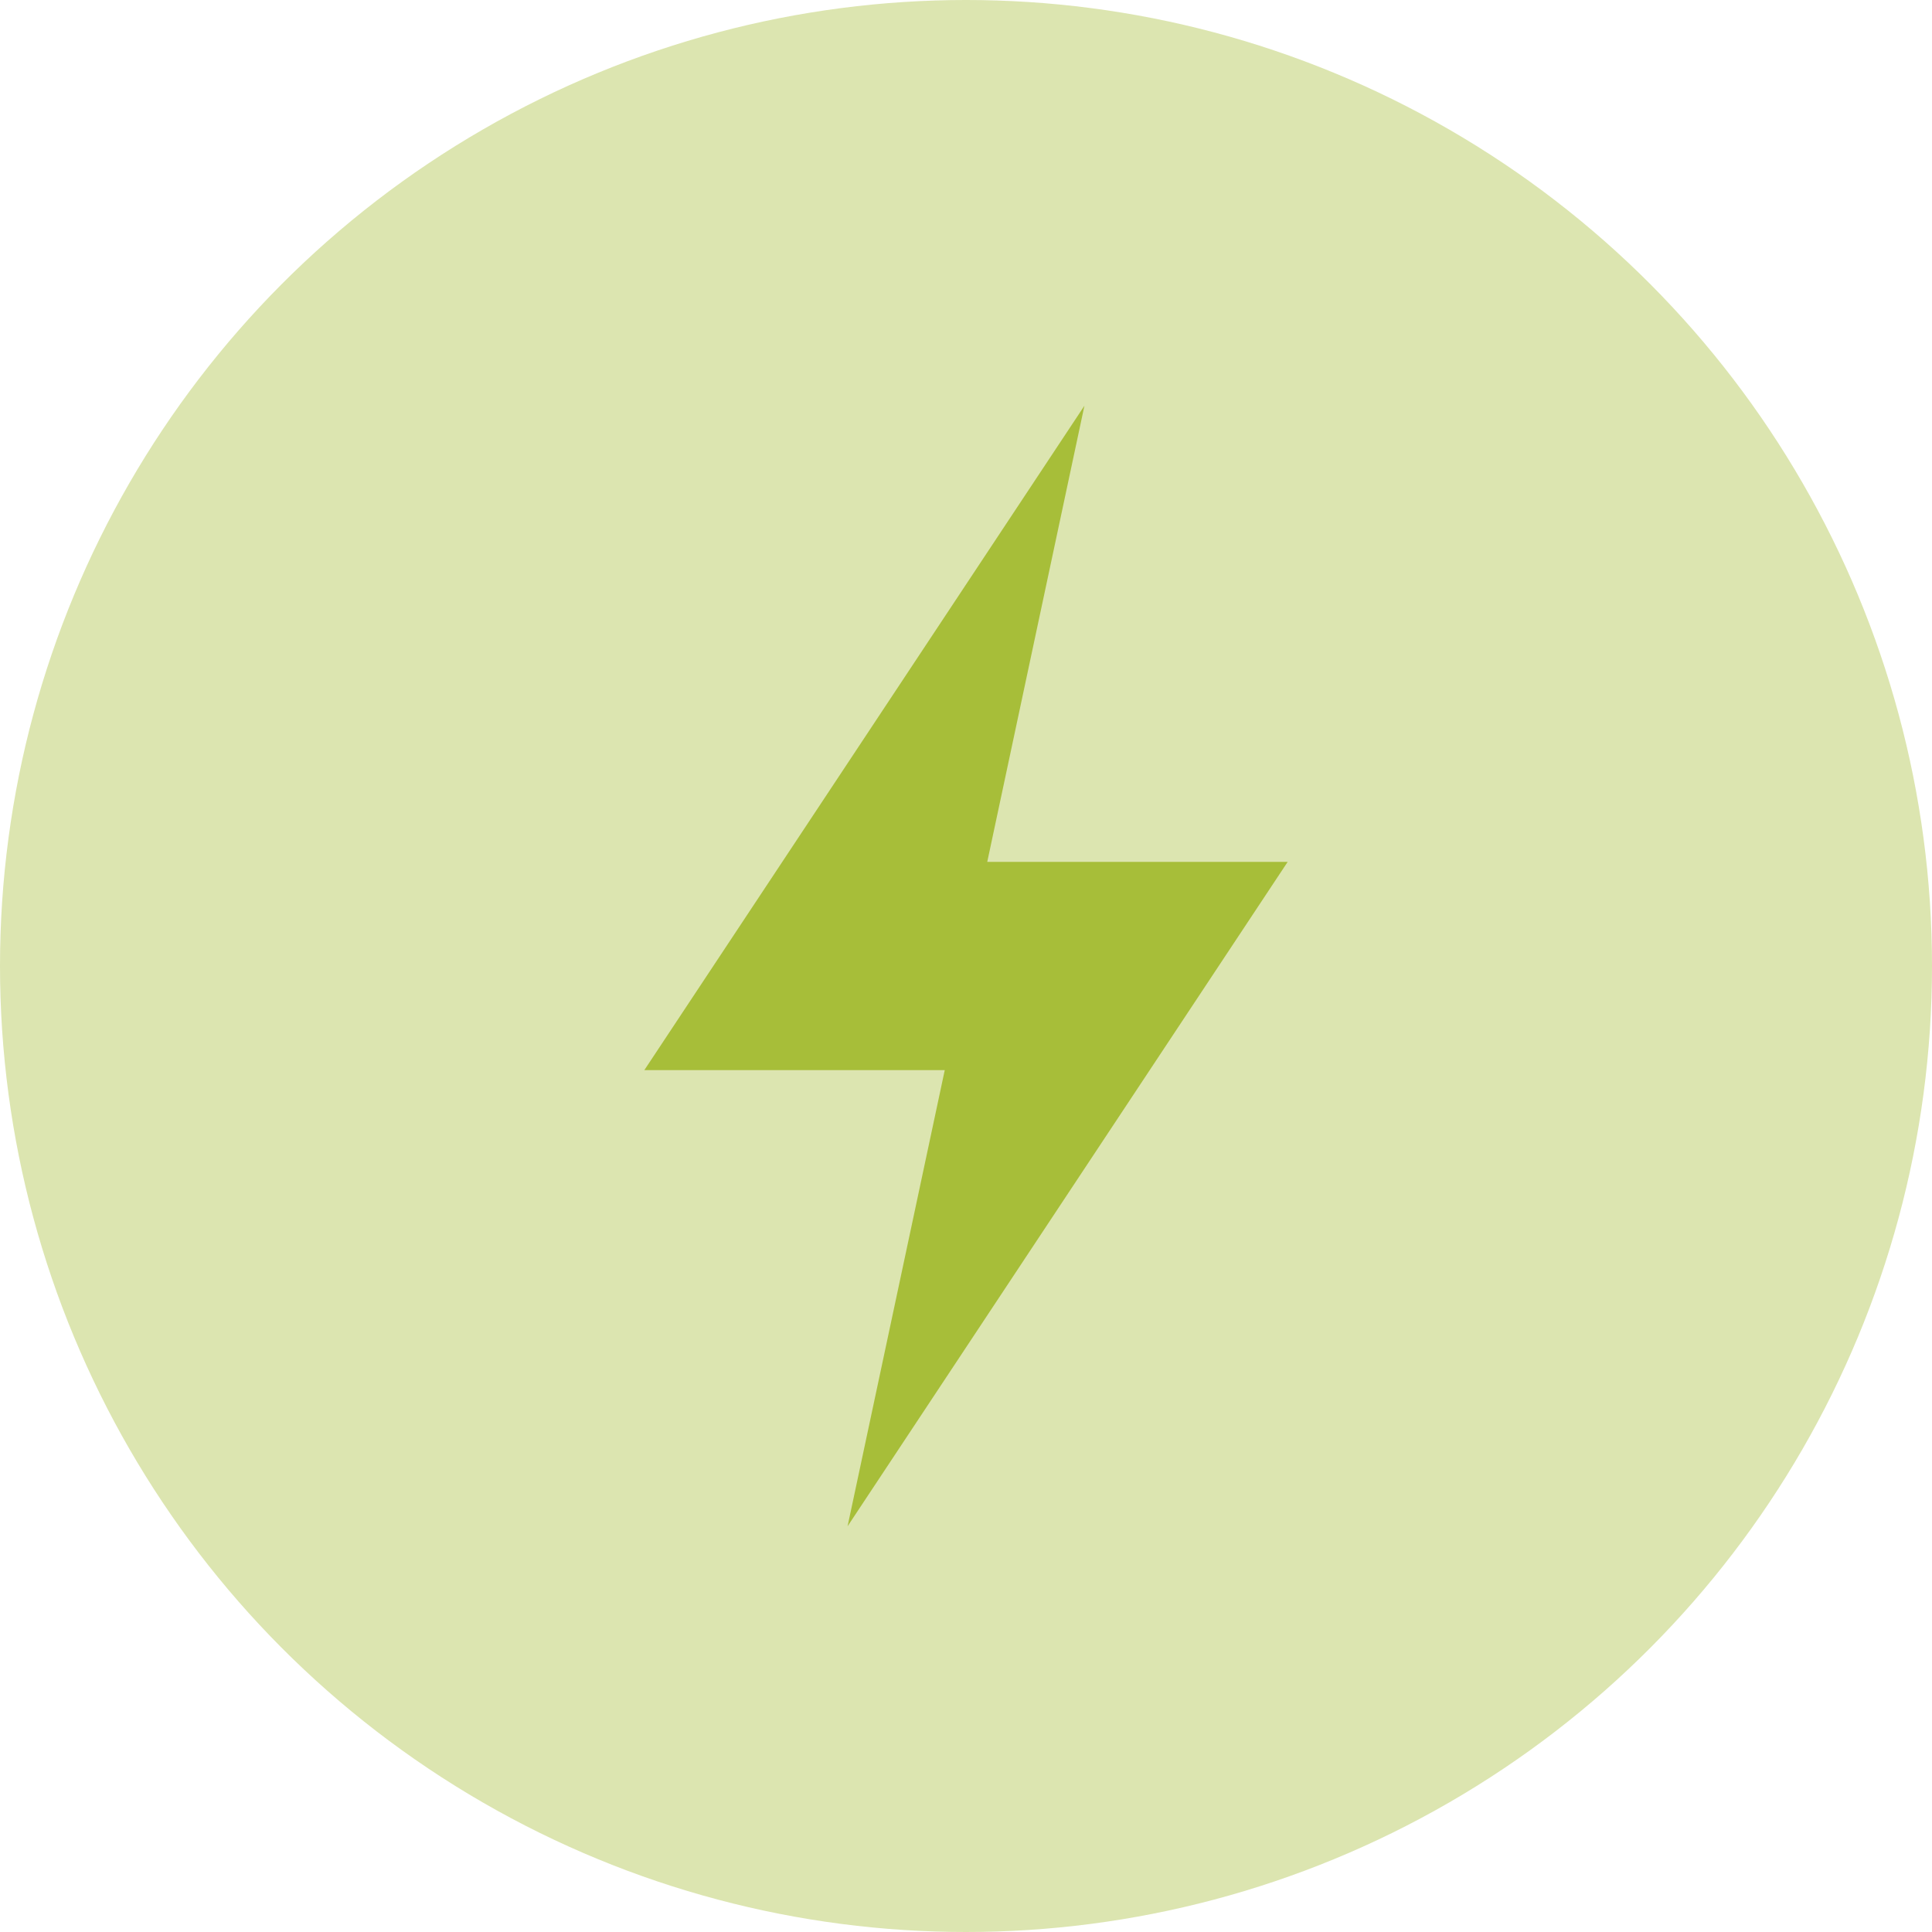
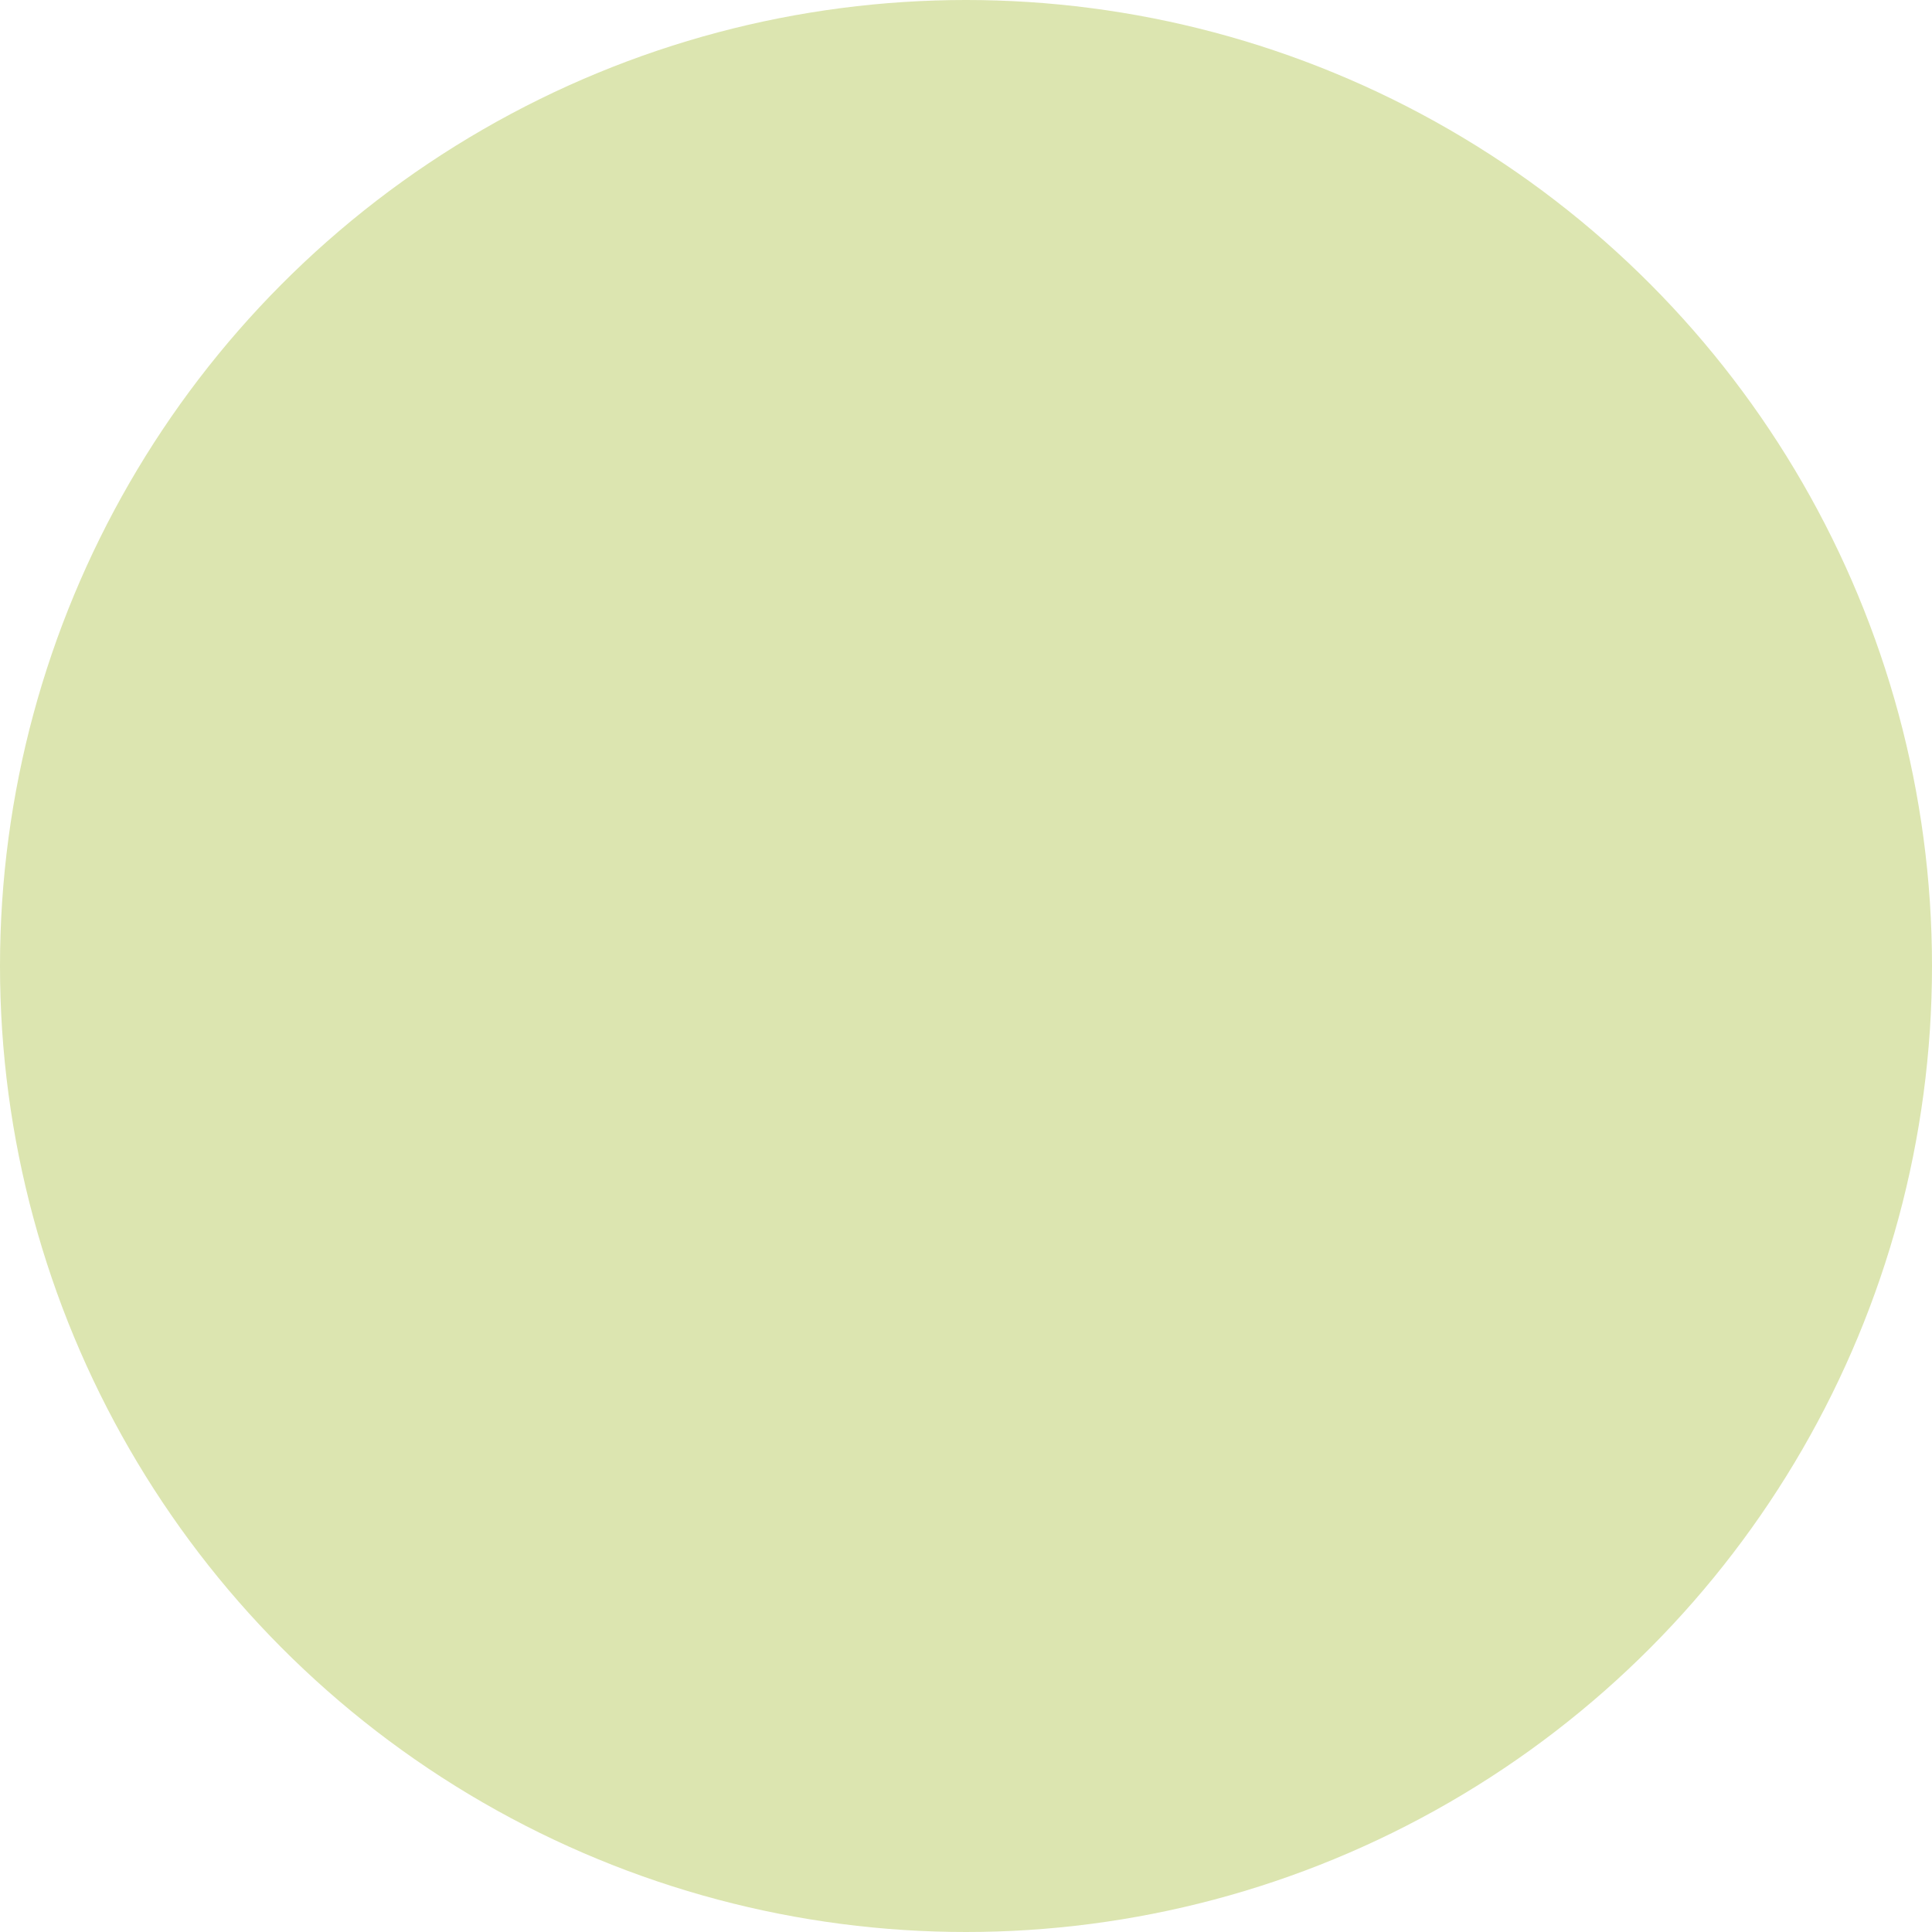
<svg xmlns="http://www.w3.org/2000/svg" id="Layer_1" width="100" height="100" viewBox="0 0 100 100">
  <defs>
    <style>.cls-1{fill:#dce5b0;}.cls-2{fill:#a7be39;fill-rule:evenodd;}</style>
  </defs>
  <circle class="cls-1" cx="50" cy="50" r="50" />
-   <polygon class="cls-2" points="43.87 79 48.9 55.39 33.35 55.39 56.13 21 51.1 44.61 66.65 44.61 43.87 79" />
</svg>